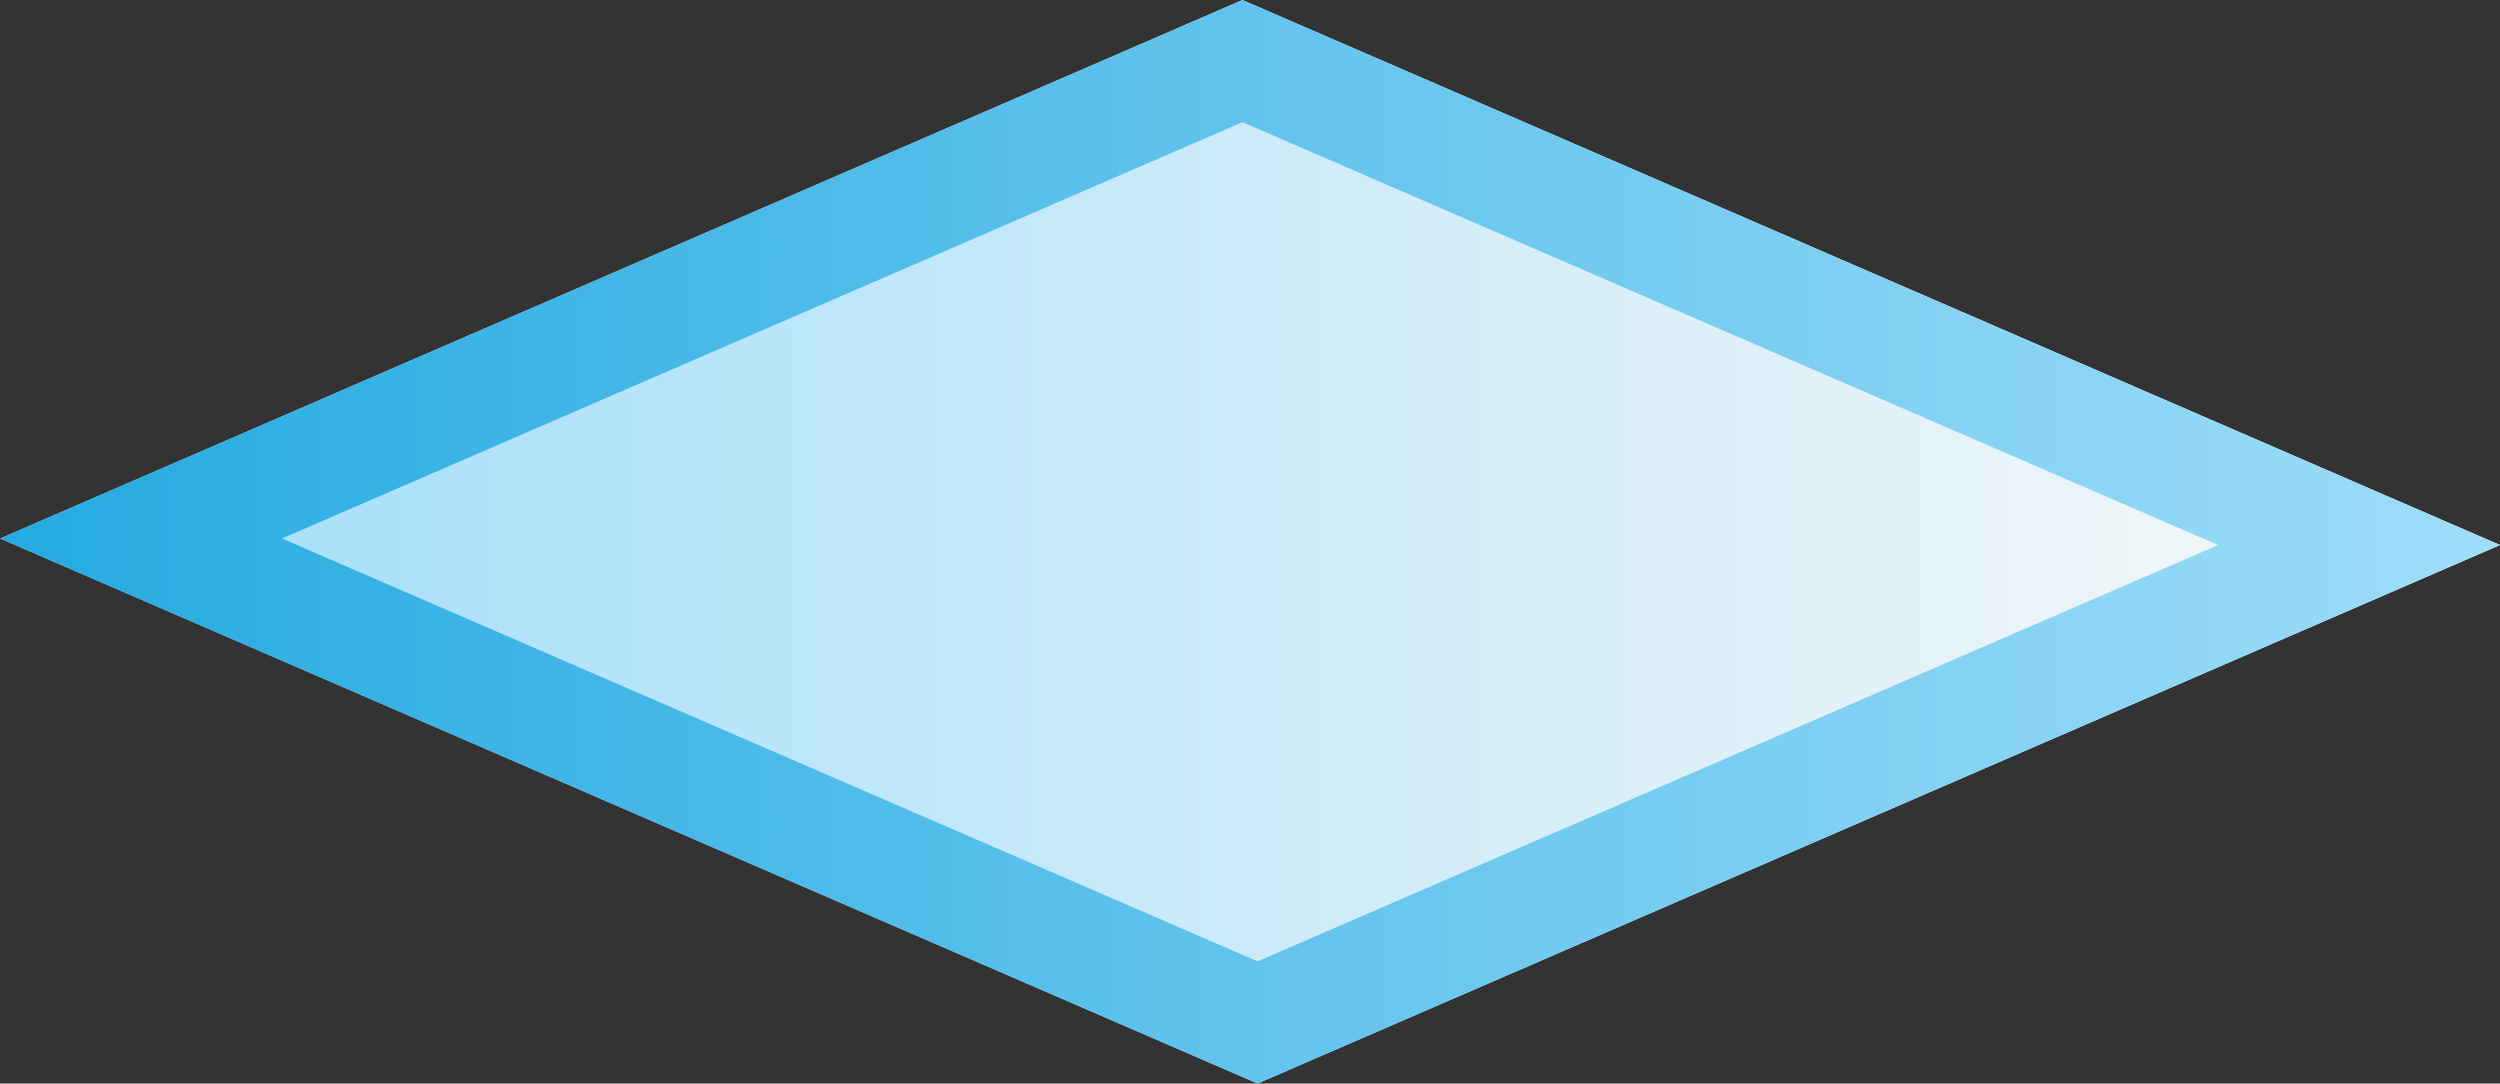
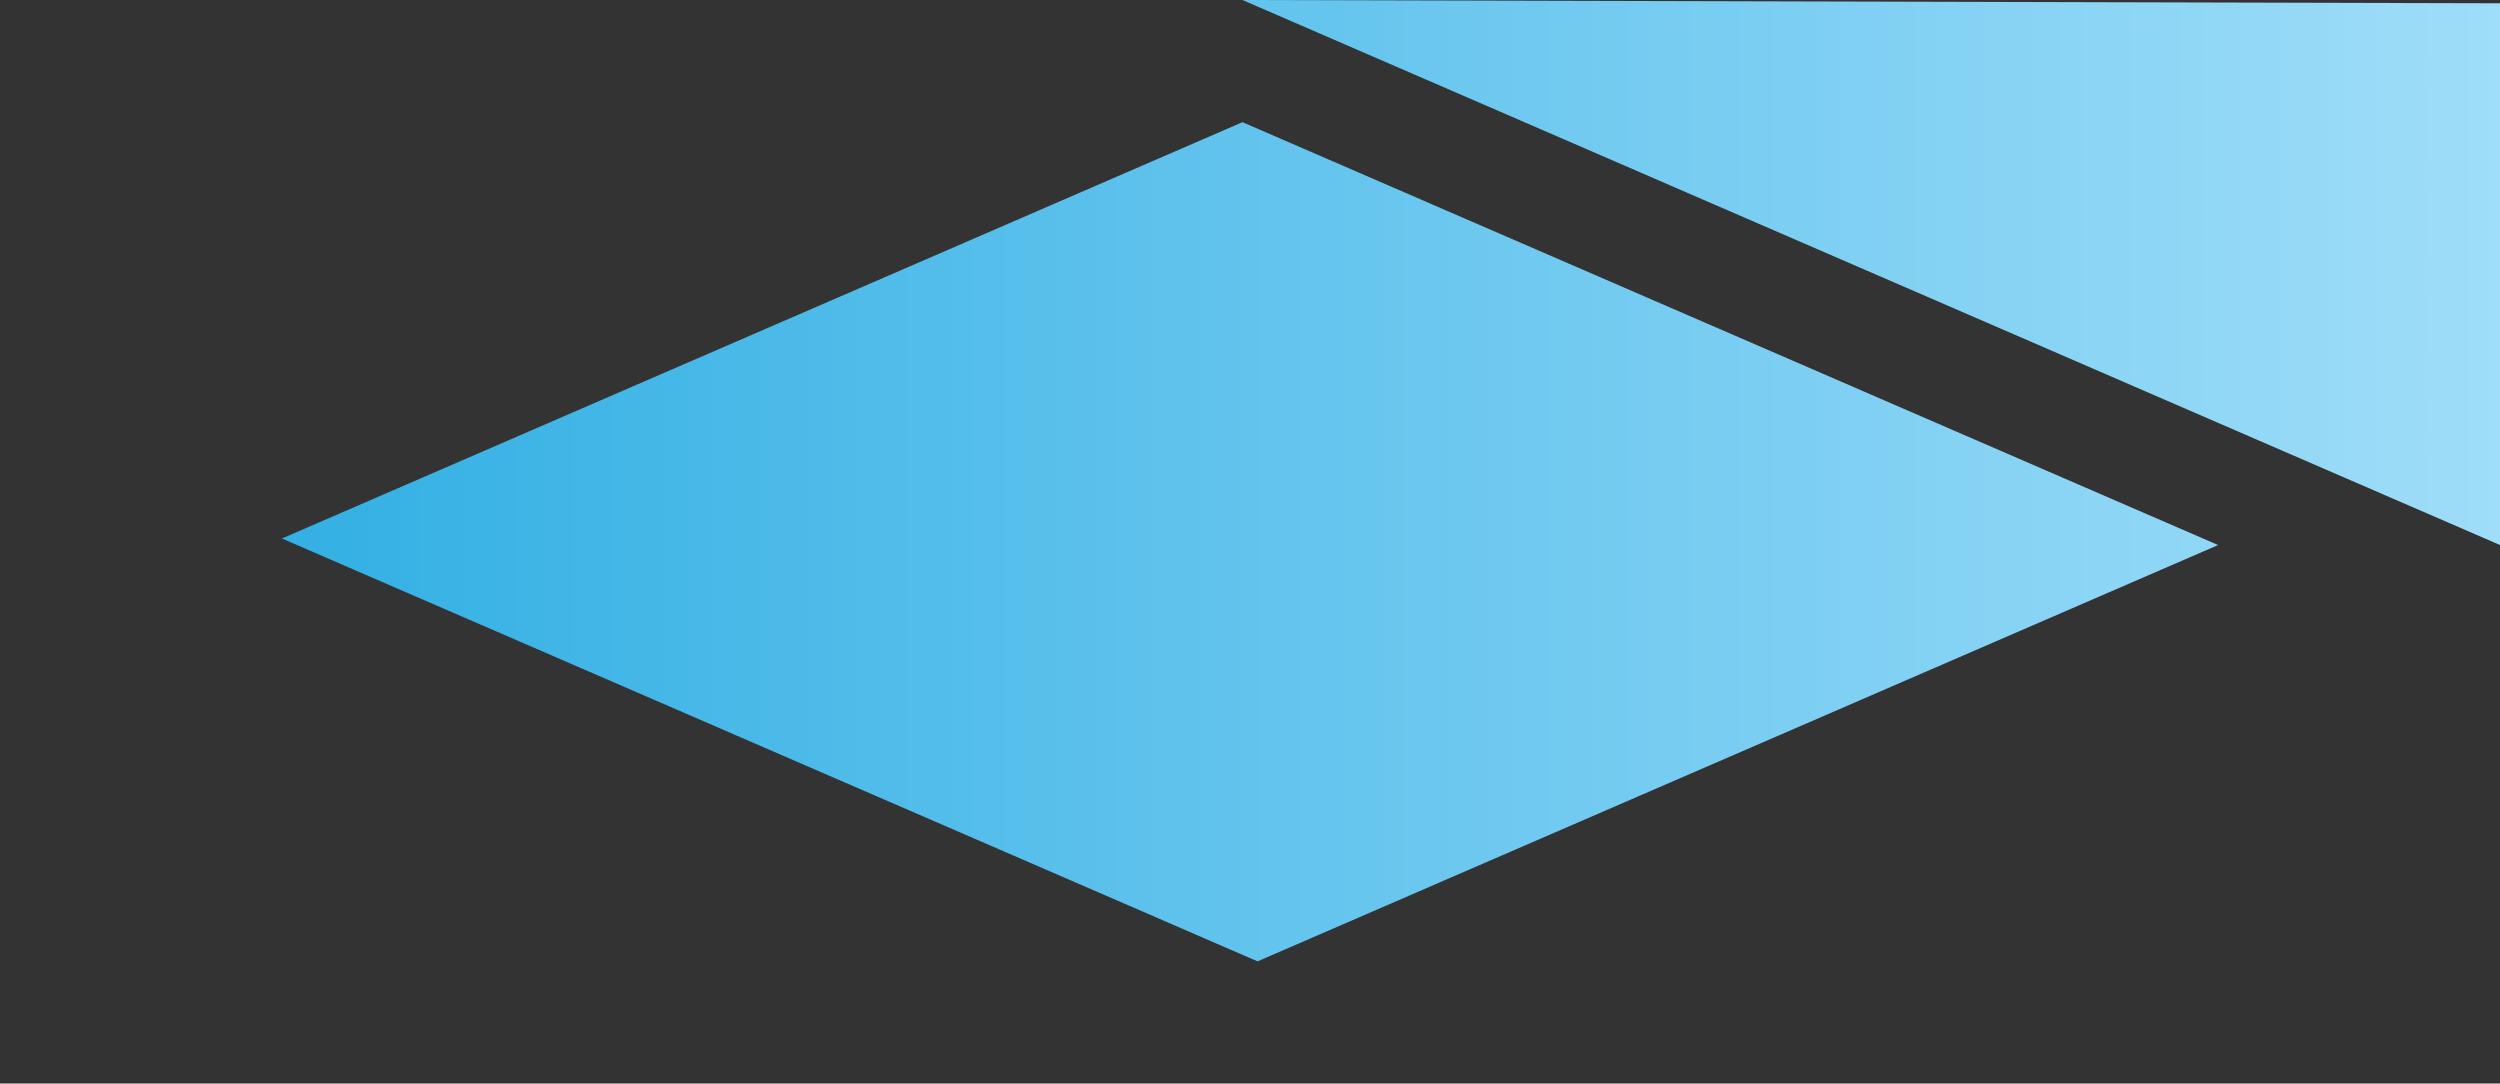
<svg xmlns="http://www.w3.org/2000/svg" viewBox="0 0 2899.12 1256.5">
  <rect x="0" y="0" width="2899.12" height="1256.5" fill="#333333" stroke="none" />
  <defs>
    <style>.f{fill:url(#d);}.g{fill:url(#e);}</style>
    <linearGradient id="d" x1="0" y1="628.25" x2="2899.12" y2="628.25" gradientTransform="matrix(1, 0, 0, 1, 0, 0)" gradientUnits="userSpaceOnUse">
      <stop offset="0" stop-color="#9fddf9" />
      <stop offset="1" stop-color="#f9f9f8" />
    </linearGradient>
    <linearGradient id="e" x1="0" y1="628.25" x2="2899.12" y2="628.25" gradientTransform="matrix(1, 0, 0, 1, 0, 0)" gradientUnits="userSpaceOnUse">
      <stop offset="0" stop-color="#25aae1" />
      <stop offset="1" stop-color="#9fddf9" />
    </linearGradient>
  </defs>
  <g id="a" />
  <g id="b">
    <g id="c">
      <g>
-         <polygon class="f" points="1440.81 0 0 624.46 1458.31 1256.5 2899.12 632.04 1440.81 0" />
-         <path class="g" d="M1440.81,141.69l1131.4,490.36-1113.9,482.77L326.91,624.46,1440.81,141.69M1440.81,0L0,624.46l1458.31,632.04,1440.81-624.46L1440.81,0h0Z" />
+         <path class="g" d="M1440.81,141.69l1131.4,490.36-1113.9,482.77L326.91,624.46,1440.81,141.69M1440.81,0l1458.31,632.04,1440.81-624.46L1440.81,0h0Z" />
      </g>
    </g>
  </g>
</svg>